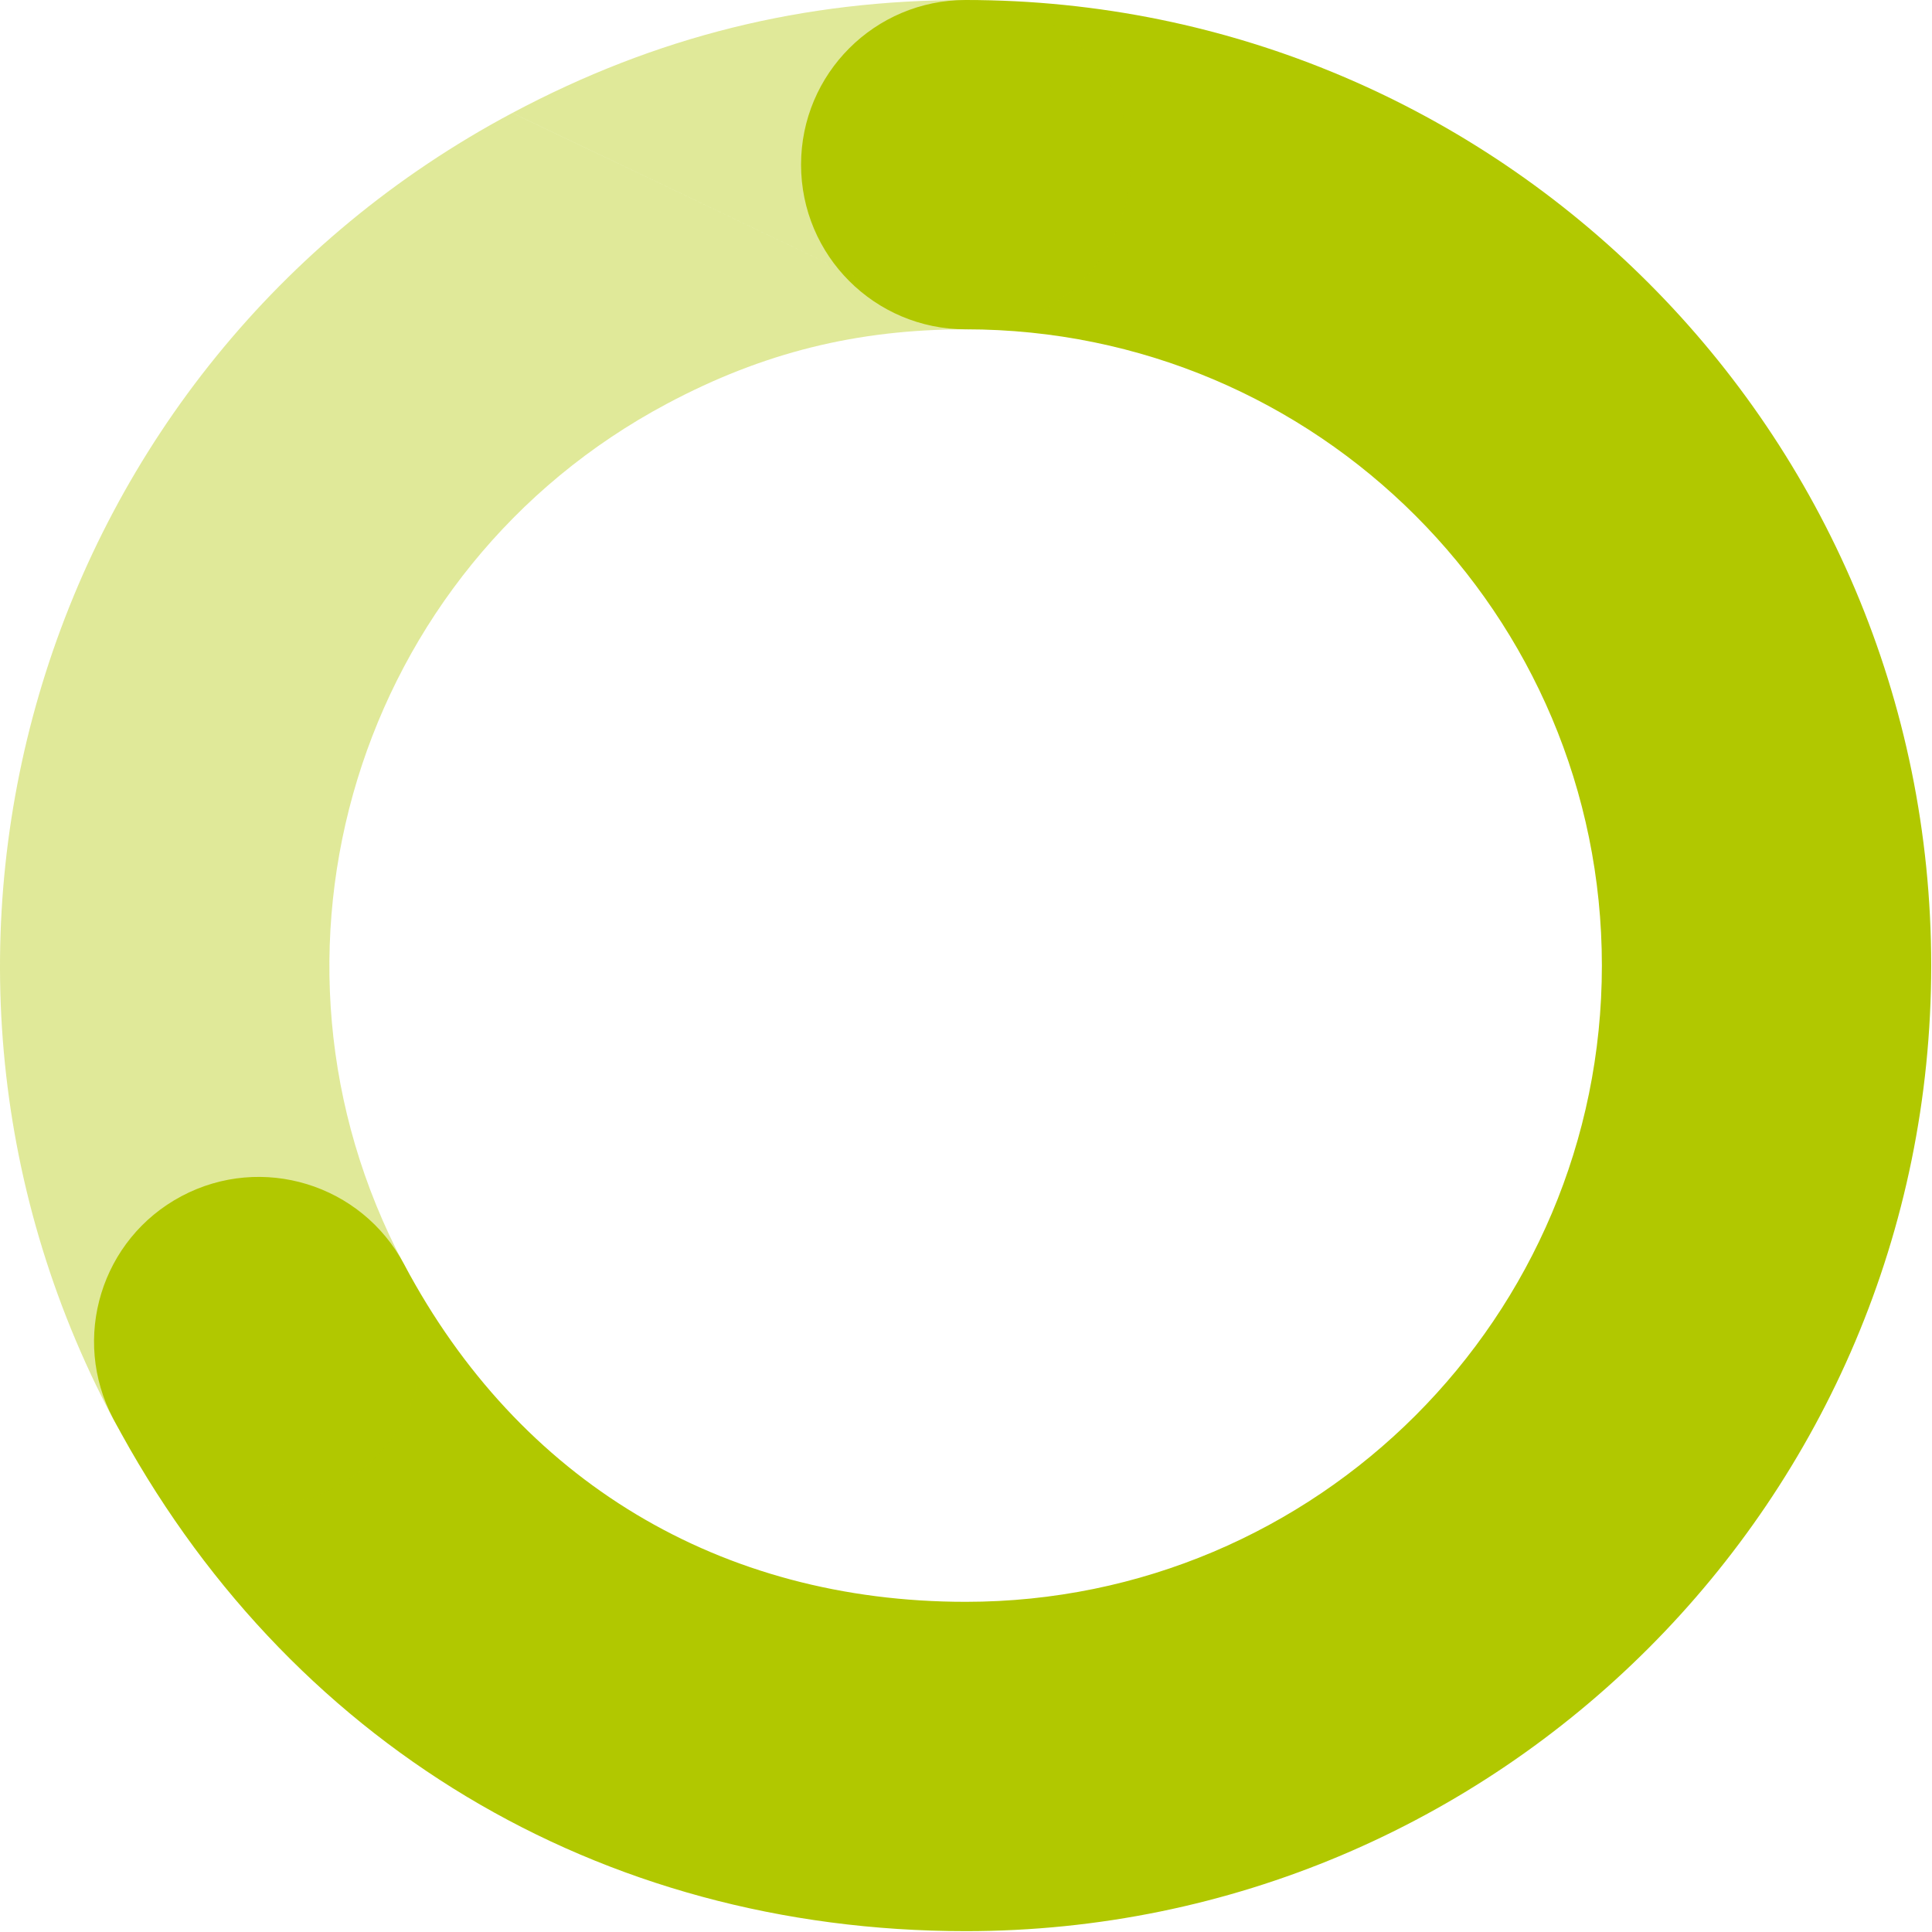
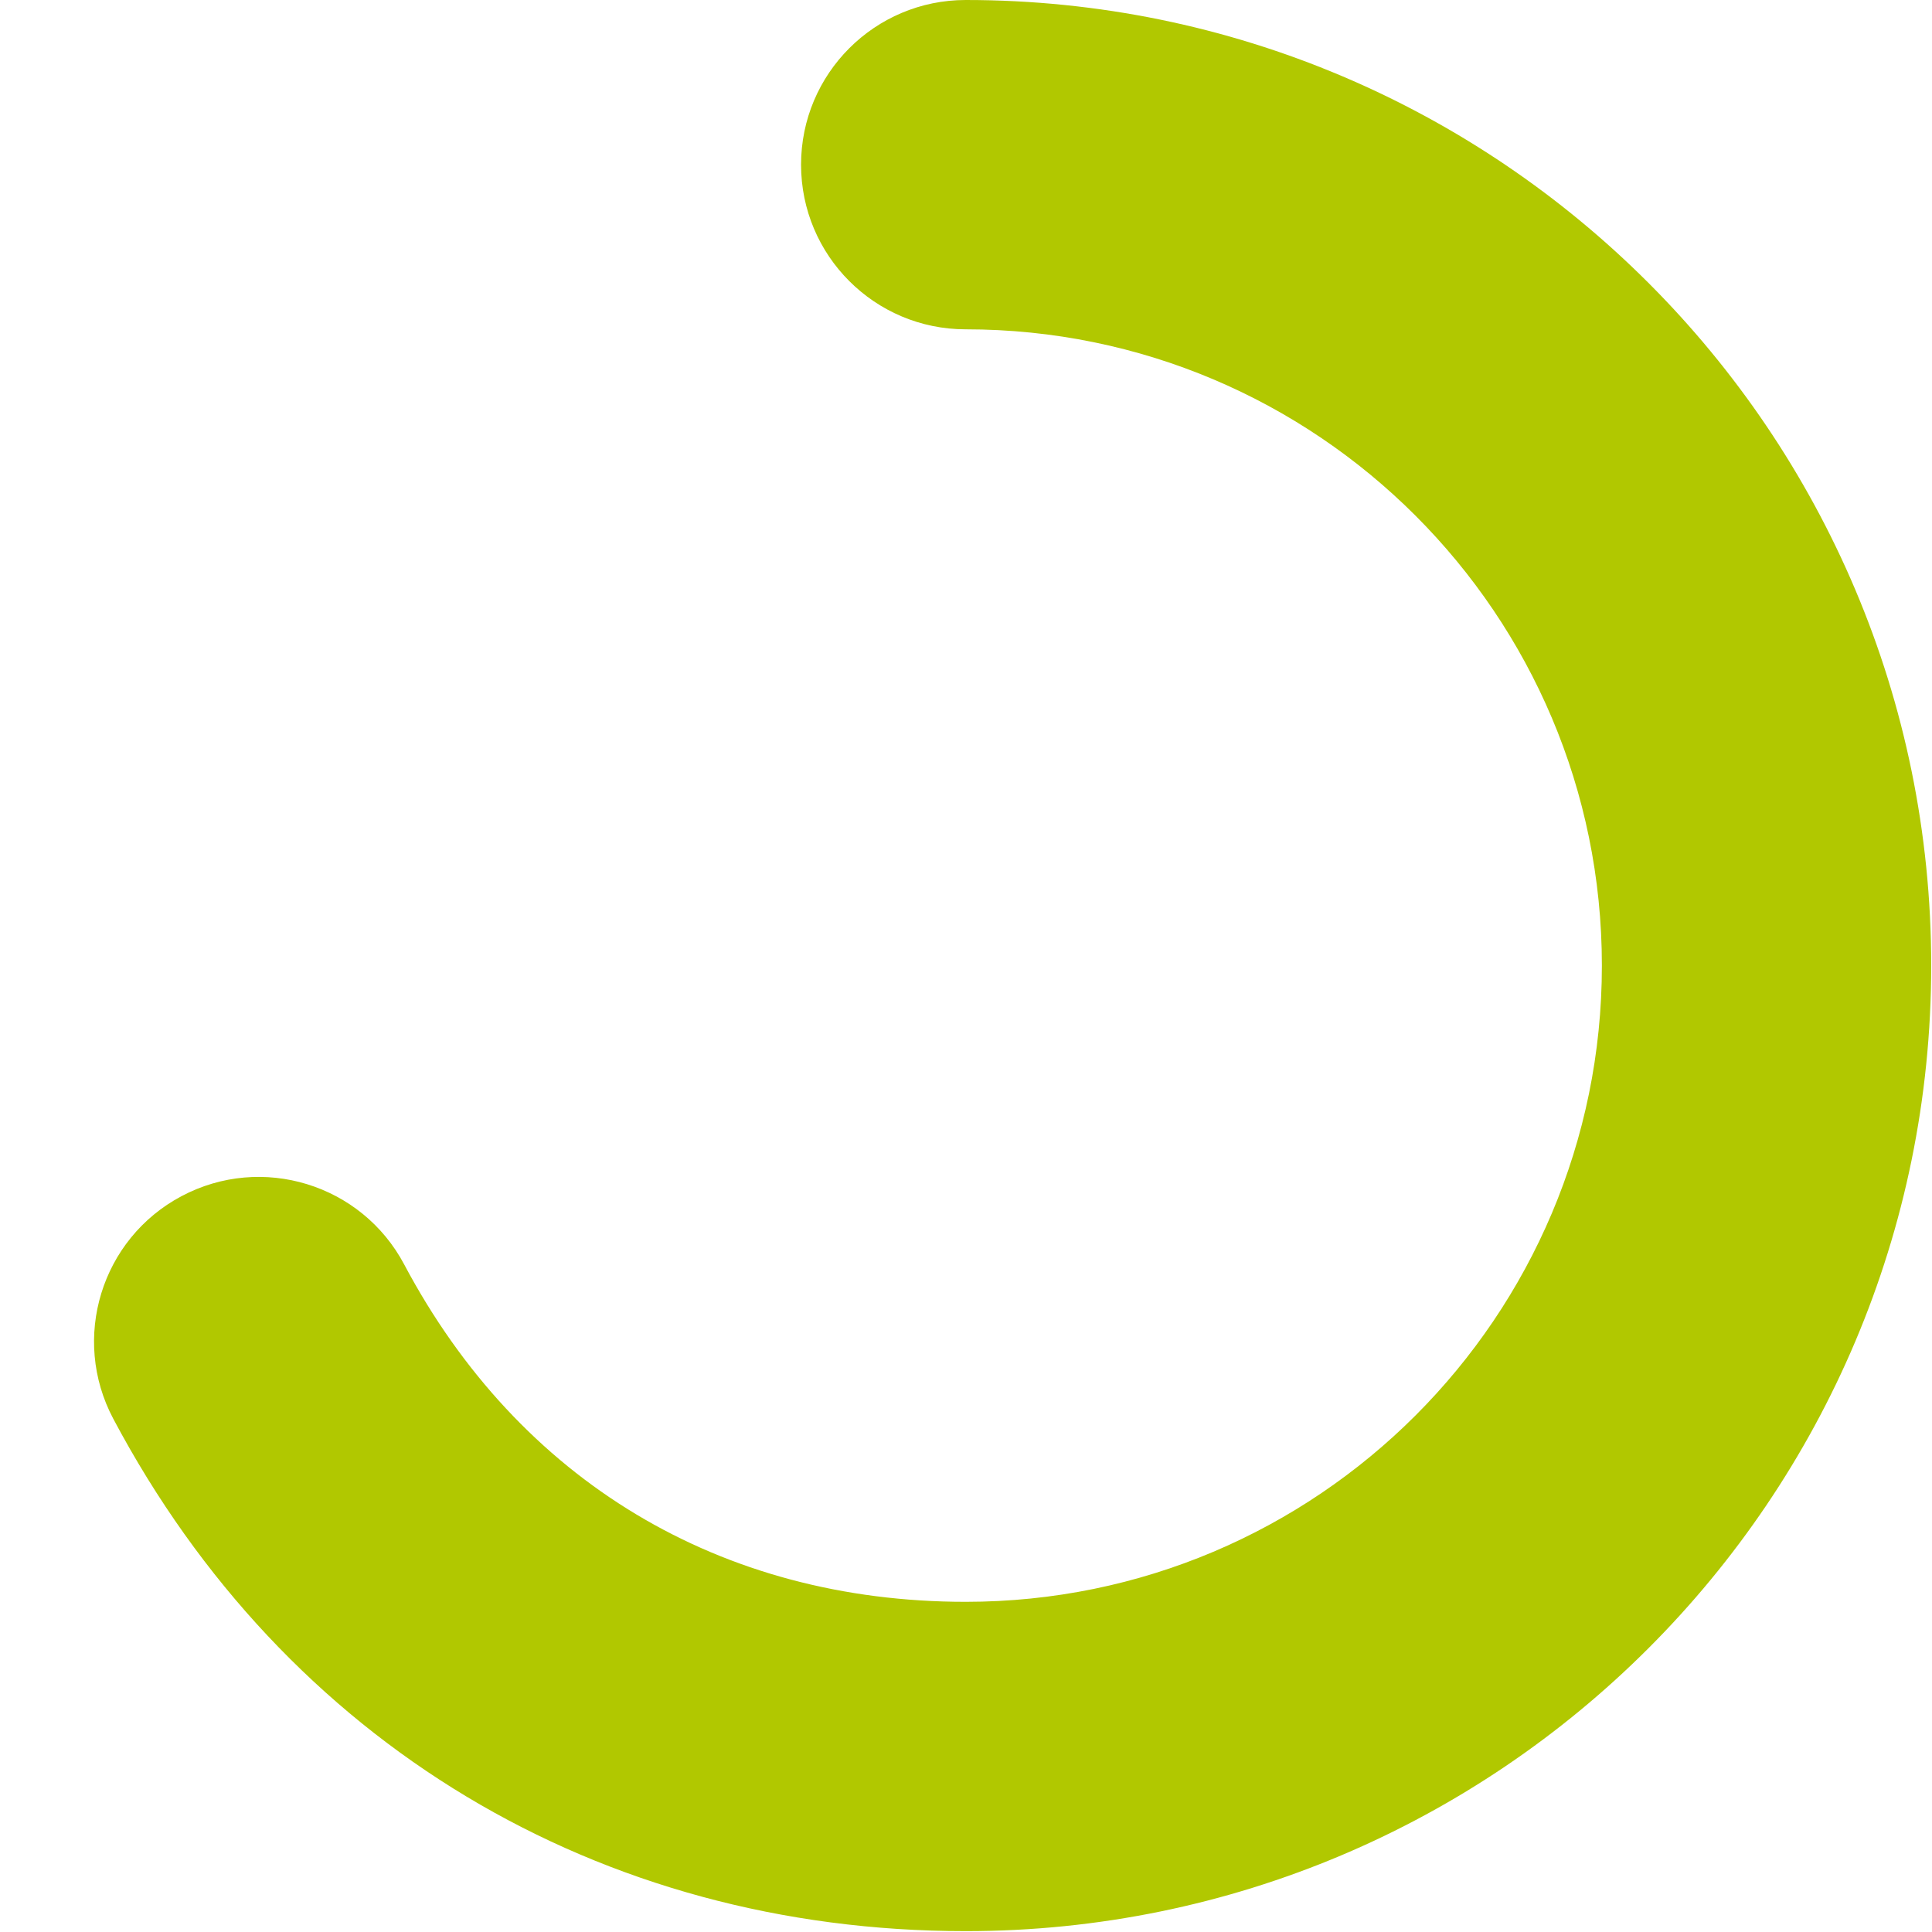
<svg xmlns="http://www.w3.org/2000/svg" width="176" height="176" viewBox="0 0 176 176" fill="none">
  <g id="Group 168">
    <path id="Vector (Stroke)" fill-rule="evenodd" clip-rule="evenodd" d="M72.974 15C72.974 6.716 79.69 0 87.974 0C136.545 0 175.927 39.389 175.927 87.961C175.927 136.534 136.545 175.922 87.974 175.922C54.55 175.922 26.001 158.782 10.321 129.25C6.436 121.933 9.218 112.853 16.535 108.968C23.852 105.083 32.933 107.865 36.818 115.182C47.287 134.899 65.636 145.922 87.974 145.922C119.974 145.922 145.927 119.968 145.927 87.961C145.927 55.954 119.974 30 87.974 30C79.69 30 72.974 23.284 72.974 15Z" fill="#B1C800" />
-     <path id="Vector (Stroke)_2" fill-rule="evenodd" clip-rule="evenodd" d="M87.973 30C78.048 30 69.501 32.123 60.772 36.771L60.767 36.774C32.506 51.808 21.777 86.912 36.796 115.178C40.683 122.493 37.904 131.575 30.588 135.462C23.273 139.349 14.191 136.57 10.304 129.254C-12.485 86.367 3.79 33.108 46.672 10.291M46.677 10.288C59.774 3.315 73.166 0 87.973 0C96.257 0 102.973 6.716 102.973 15C102.973 23.284 96.257 30 87.973 30" fill="#B1C800" fill-opacity="0.4" />
  </g>
</svg>